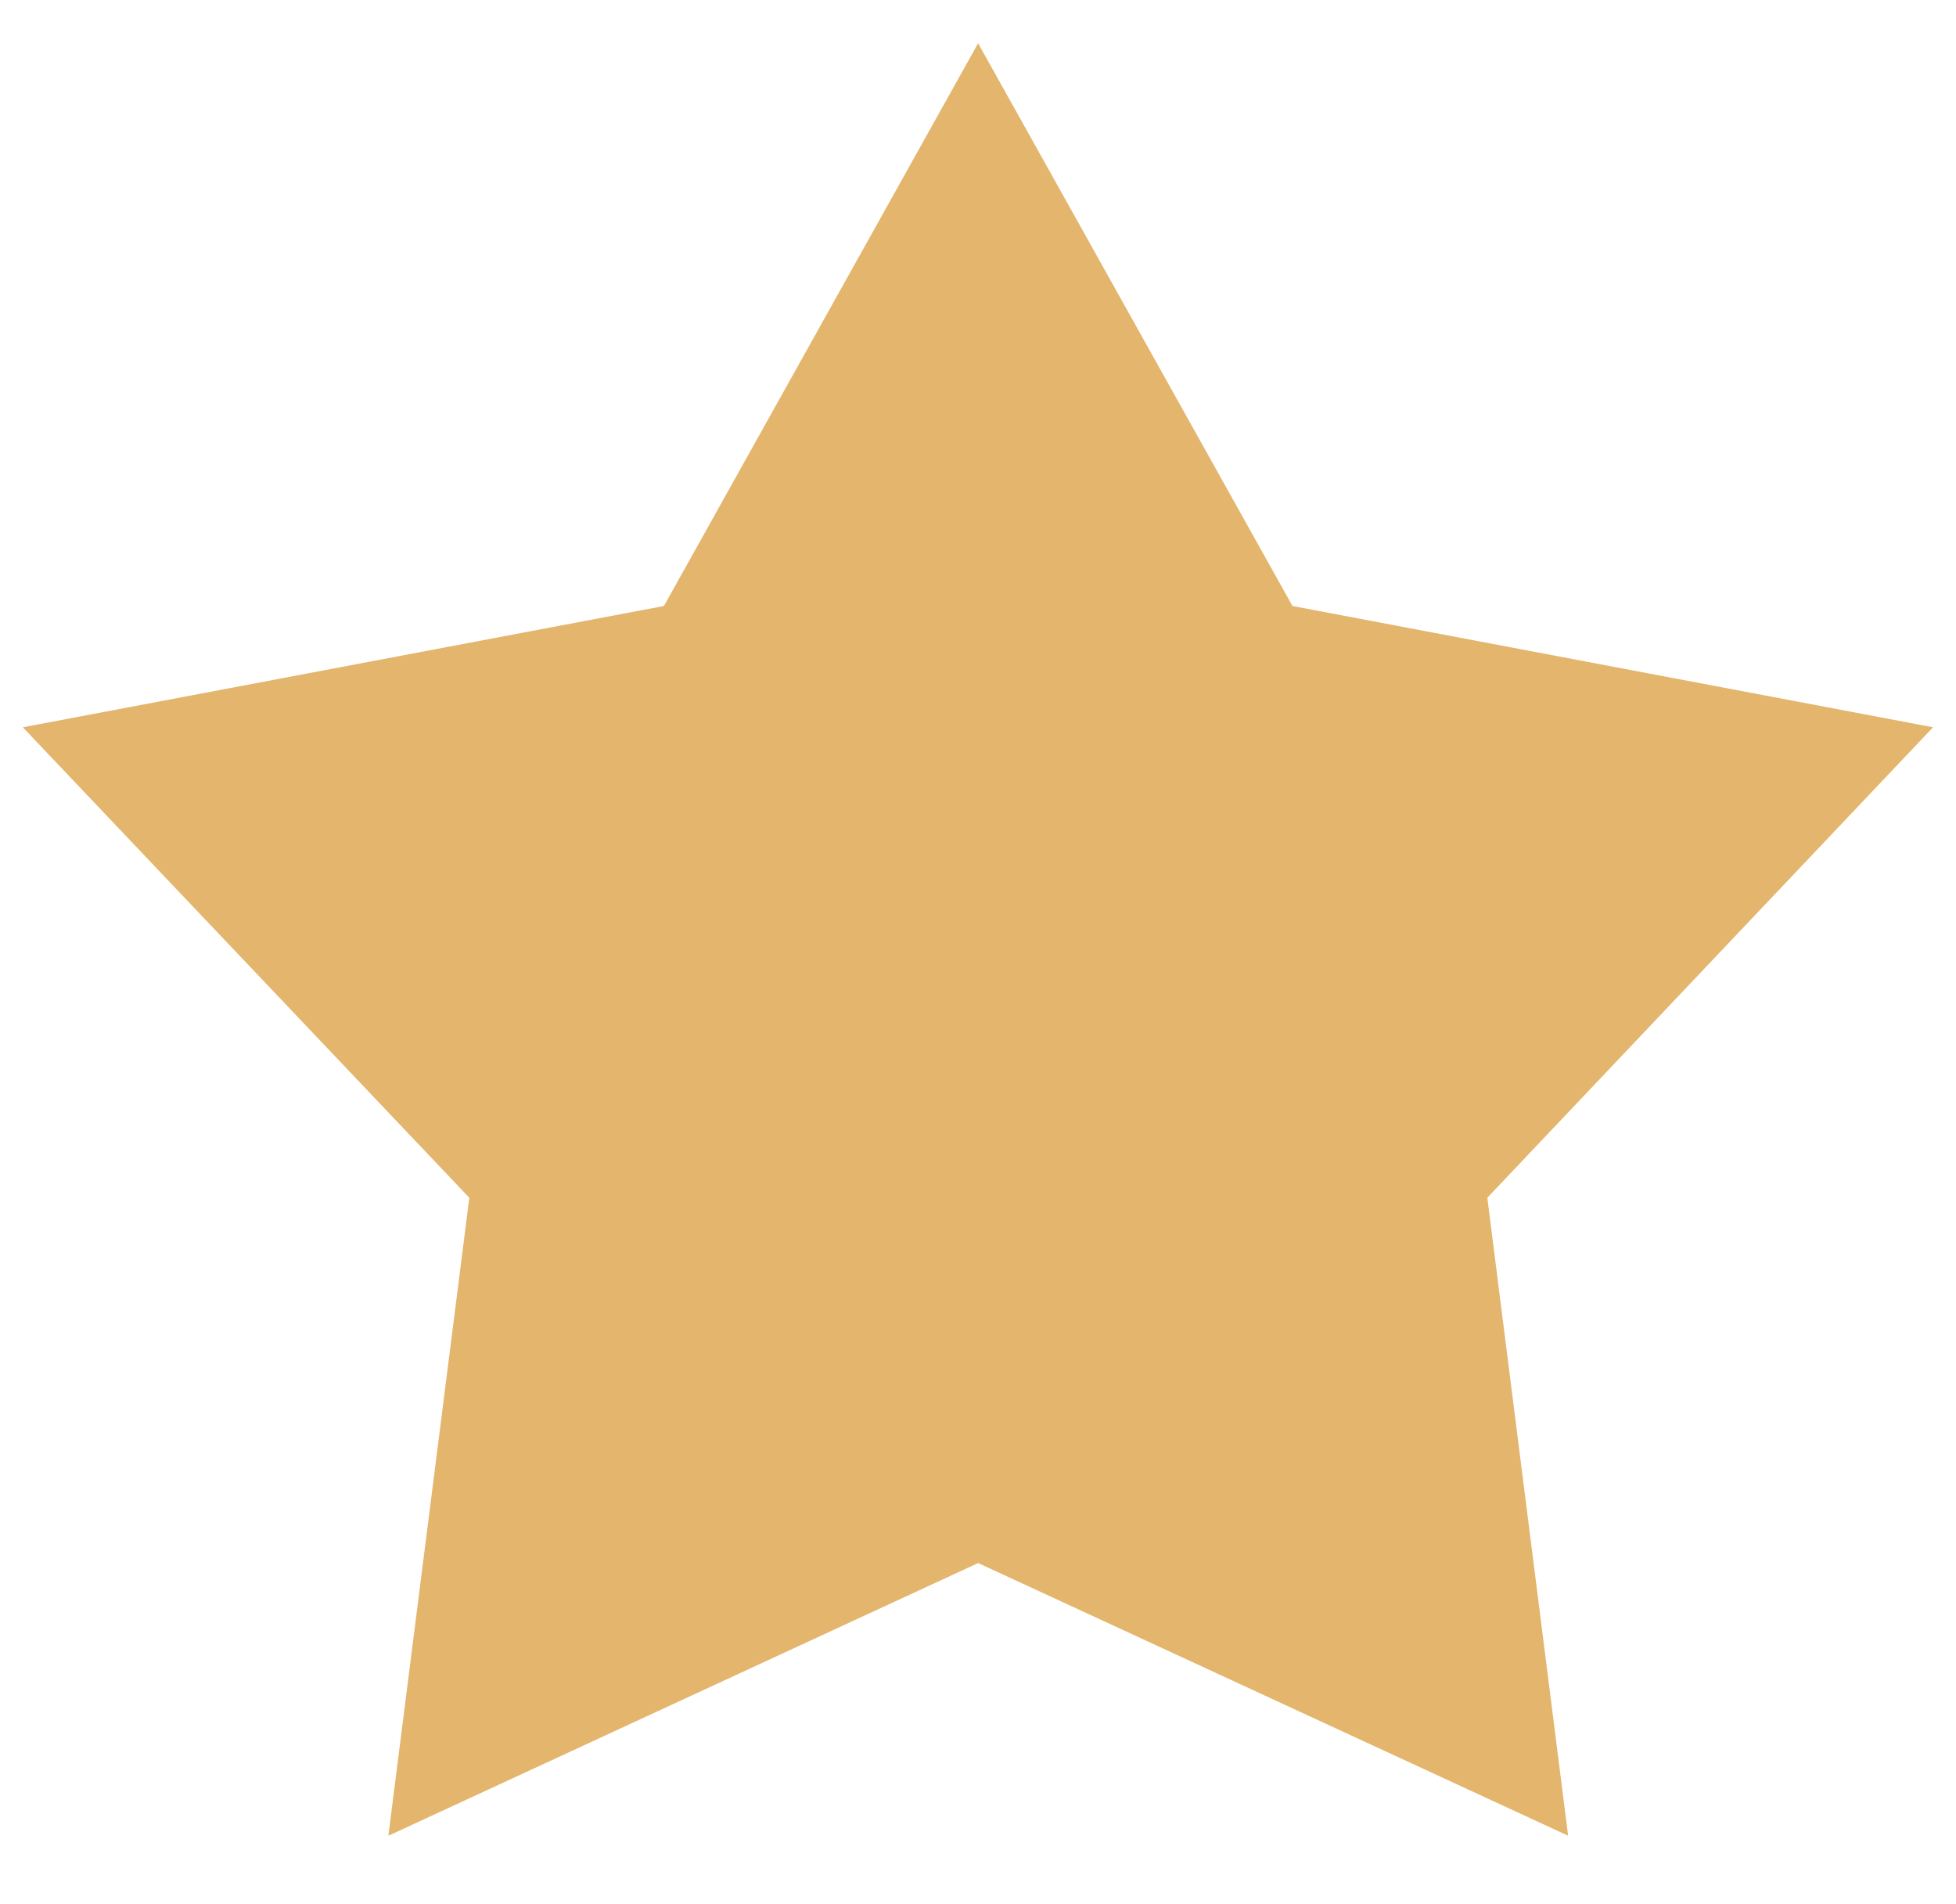
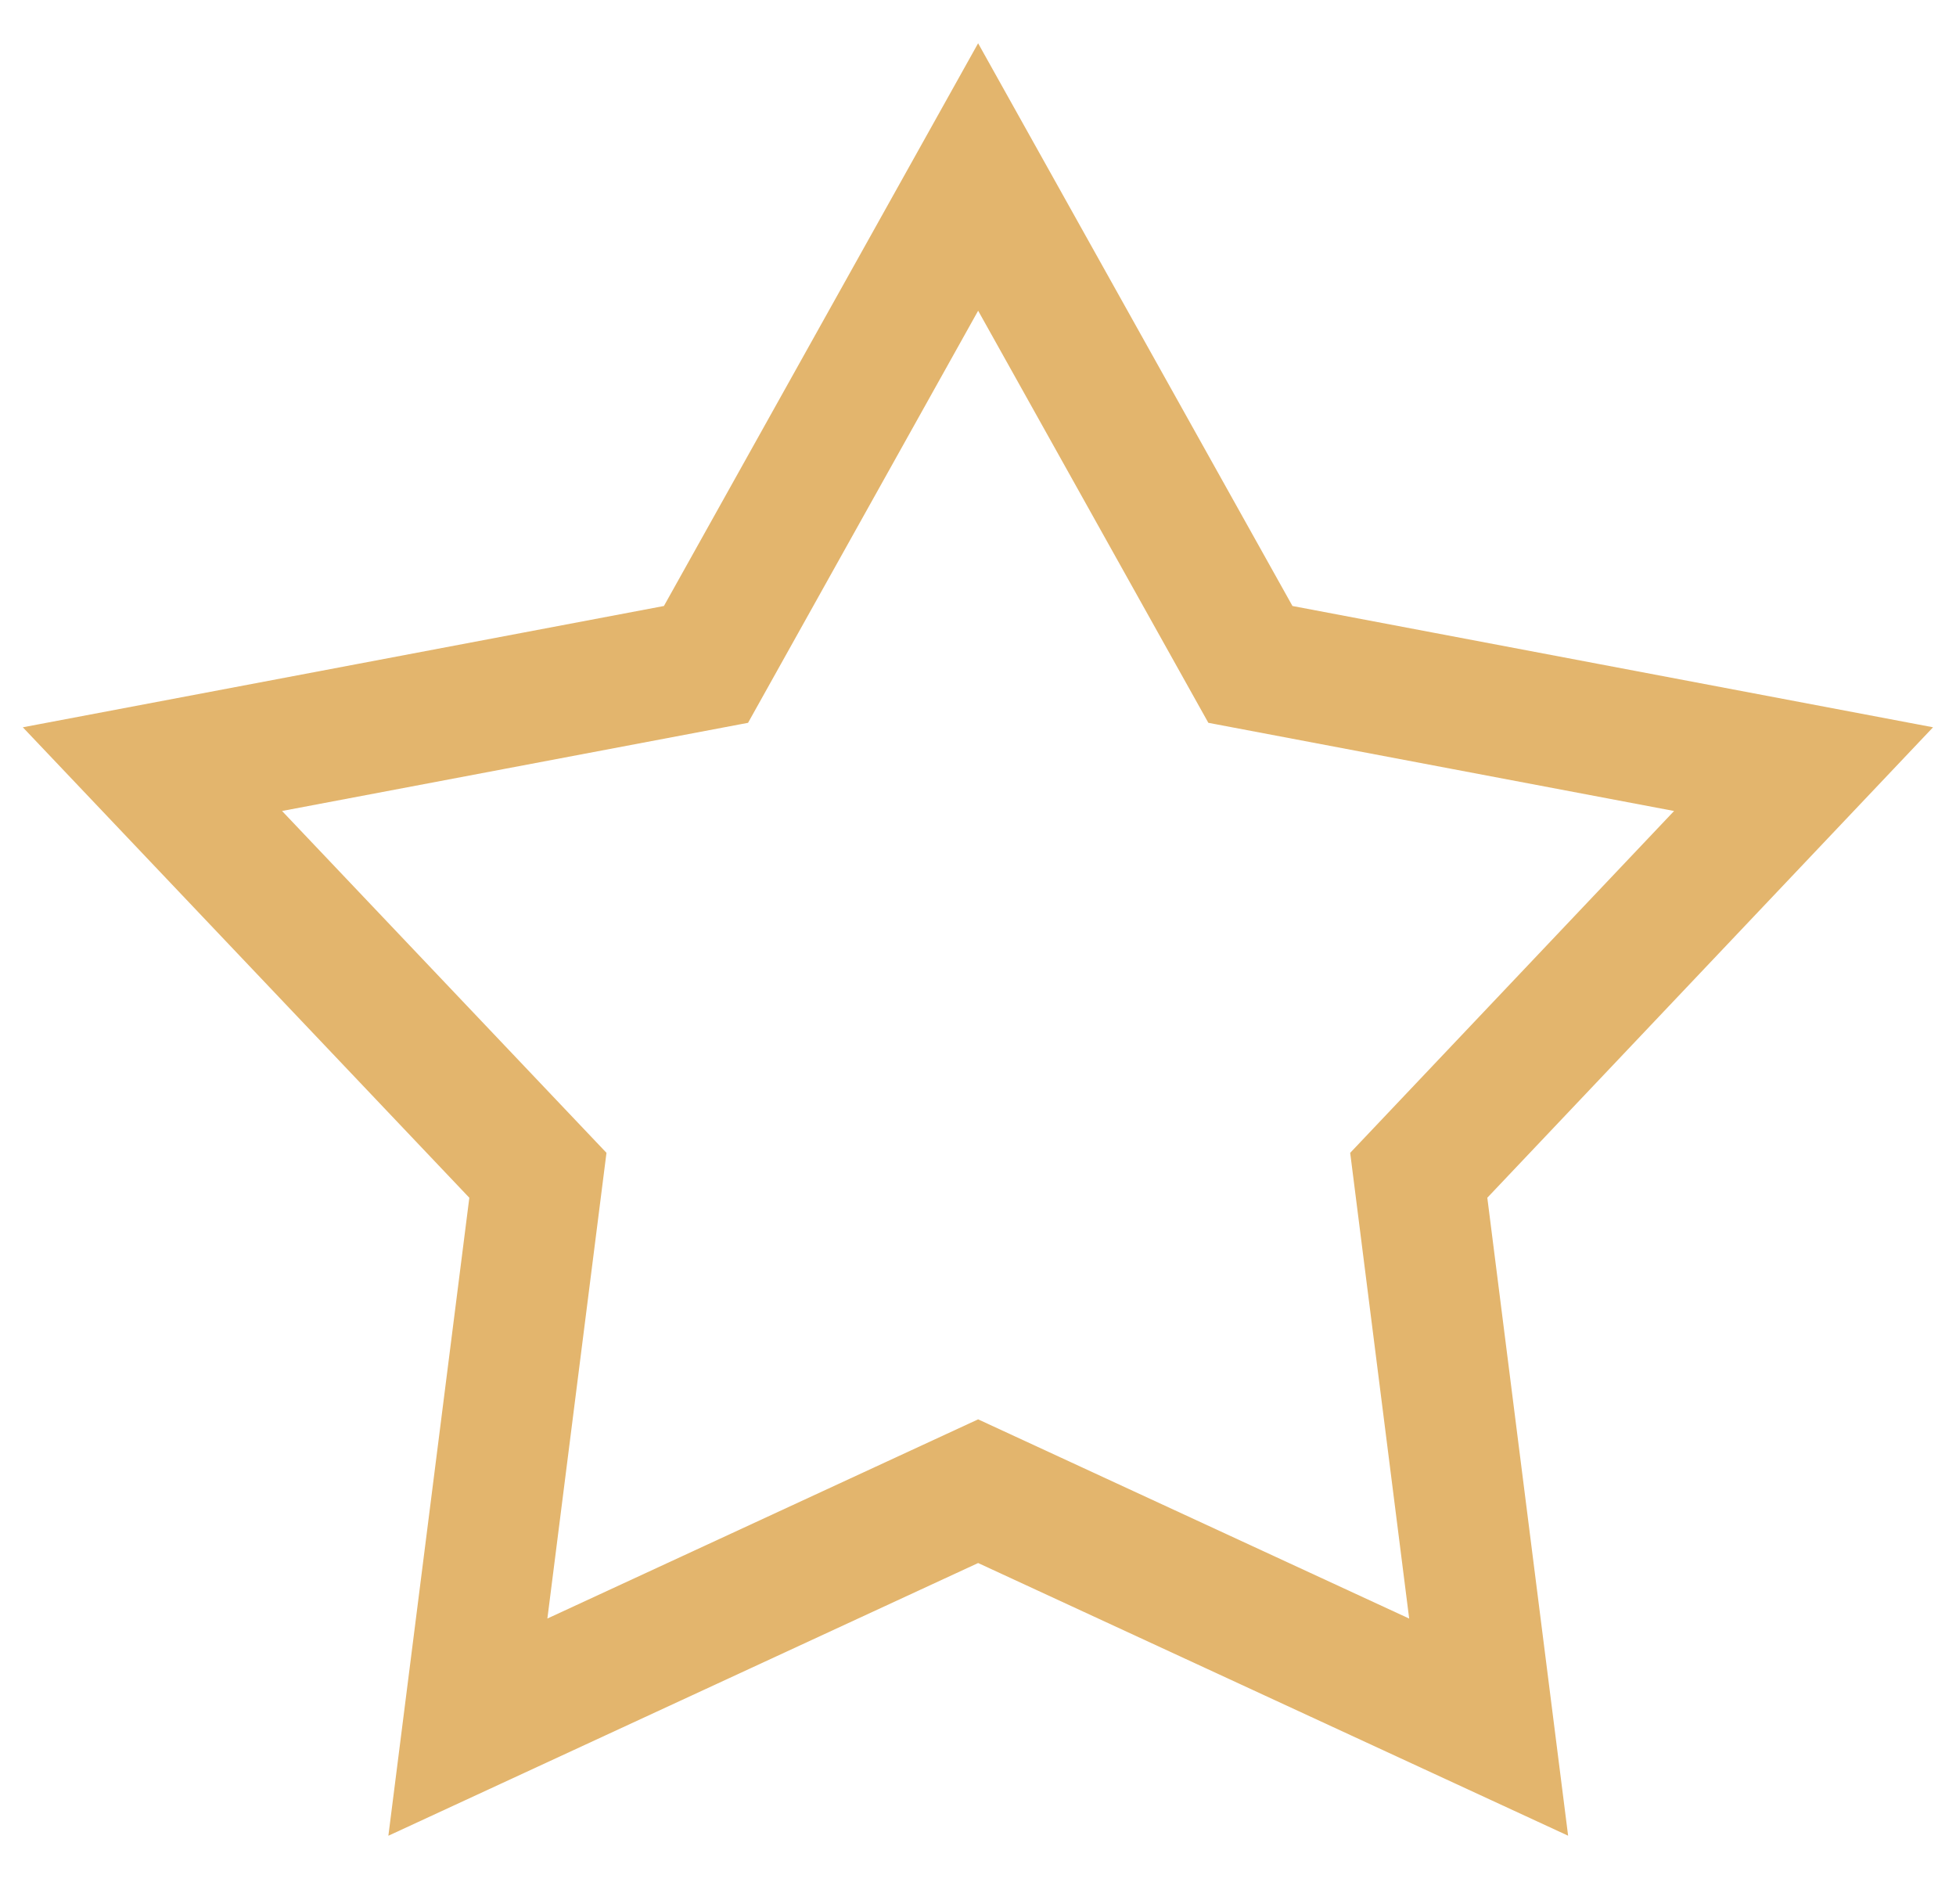
<svg xmlns="http://www.w3.org/2000/svg" version="1.1" id="Layer_1" x="0px" y="0px" width="15px" height="14.6px" viewBox="0 0 15 14.6" enable-background="new 0 0 15 14.6" xml:space="preserve">
  <polygon fill="none" stroke="#E3B56D" stroke-miterlimit="10" points="13.831,5.897 9.589,5.094 7.501,1.357 5.414,5.094   1.169,5.897 4.125,9.011 3.588,13.242 7.501,11.433 11.416,13.242 10.88,9.011 " />
-   <polygon fill="#E3B56D" points="4.453,8.878 1.528,5.829 5.482,4.972 7.75,1.581 9.734,5.331 13.375,6.003 10.719,8.987   11.109,12.847 7.451,11.237 4,12.847 " />
</svg>